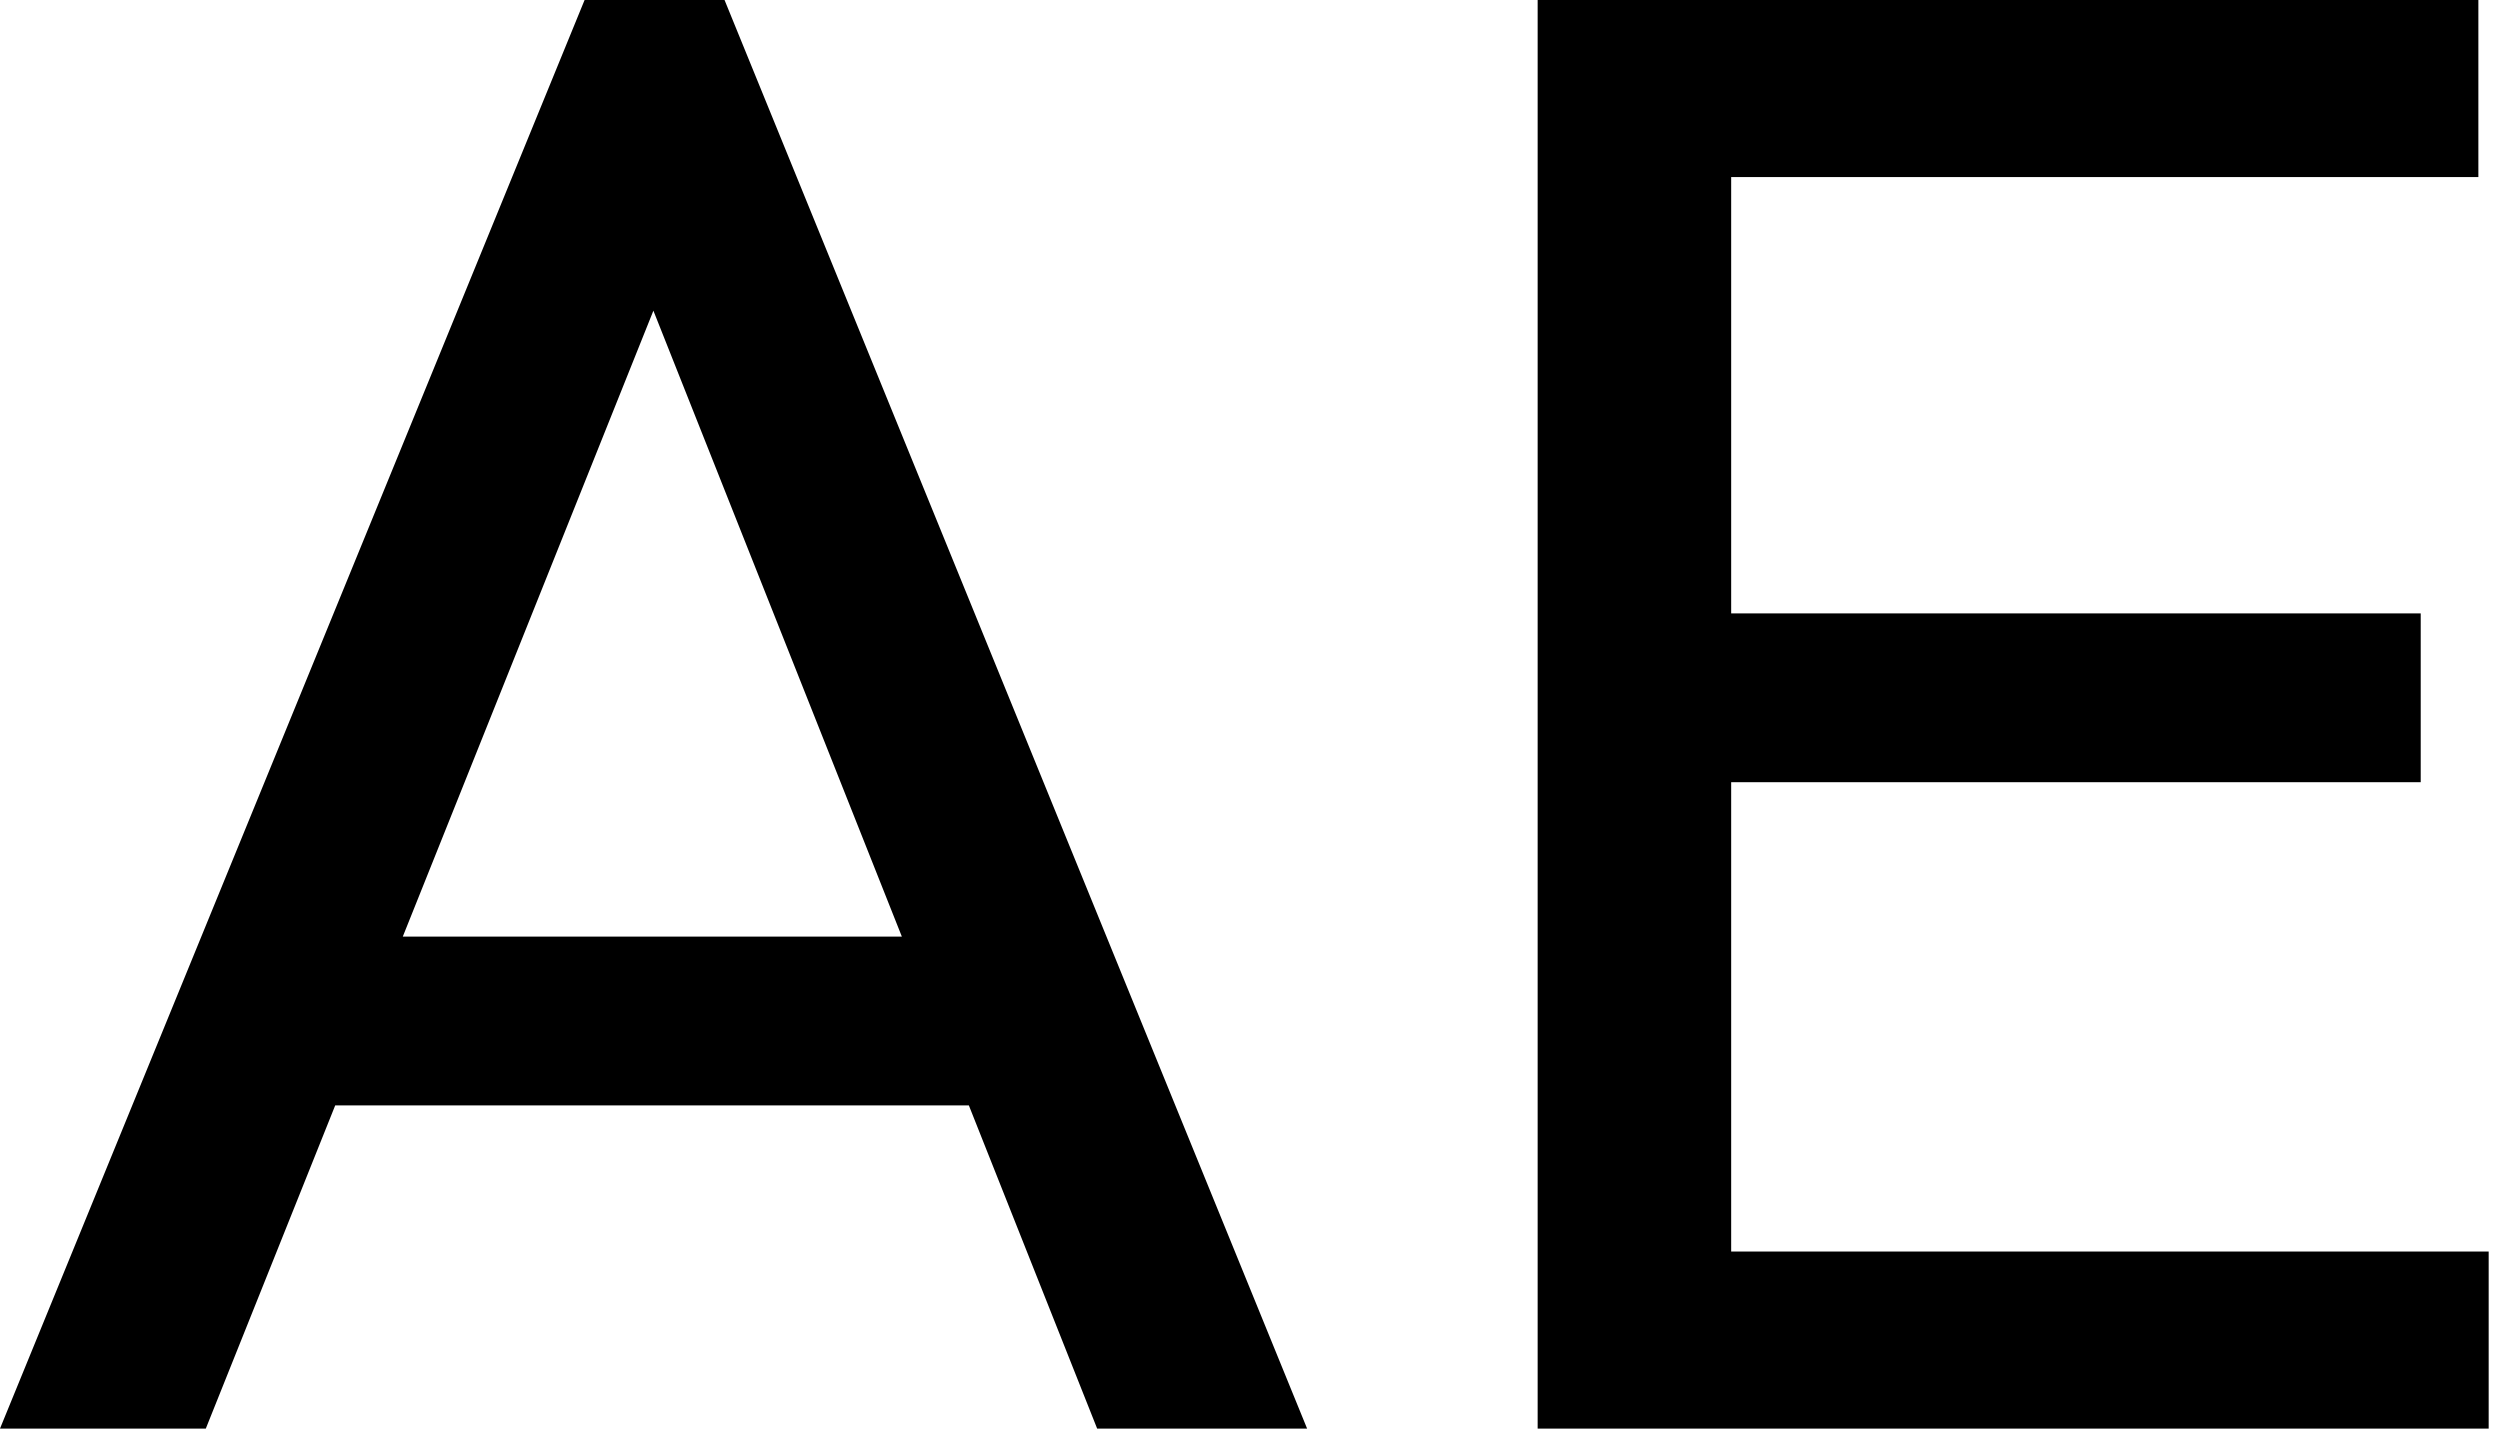
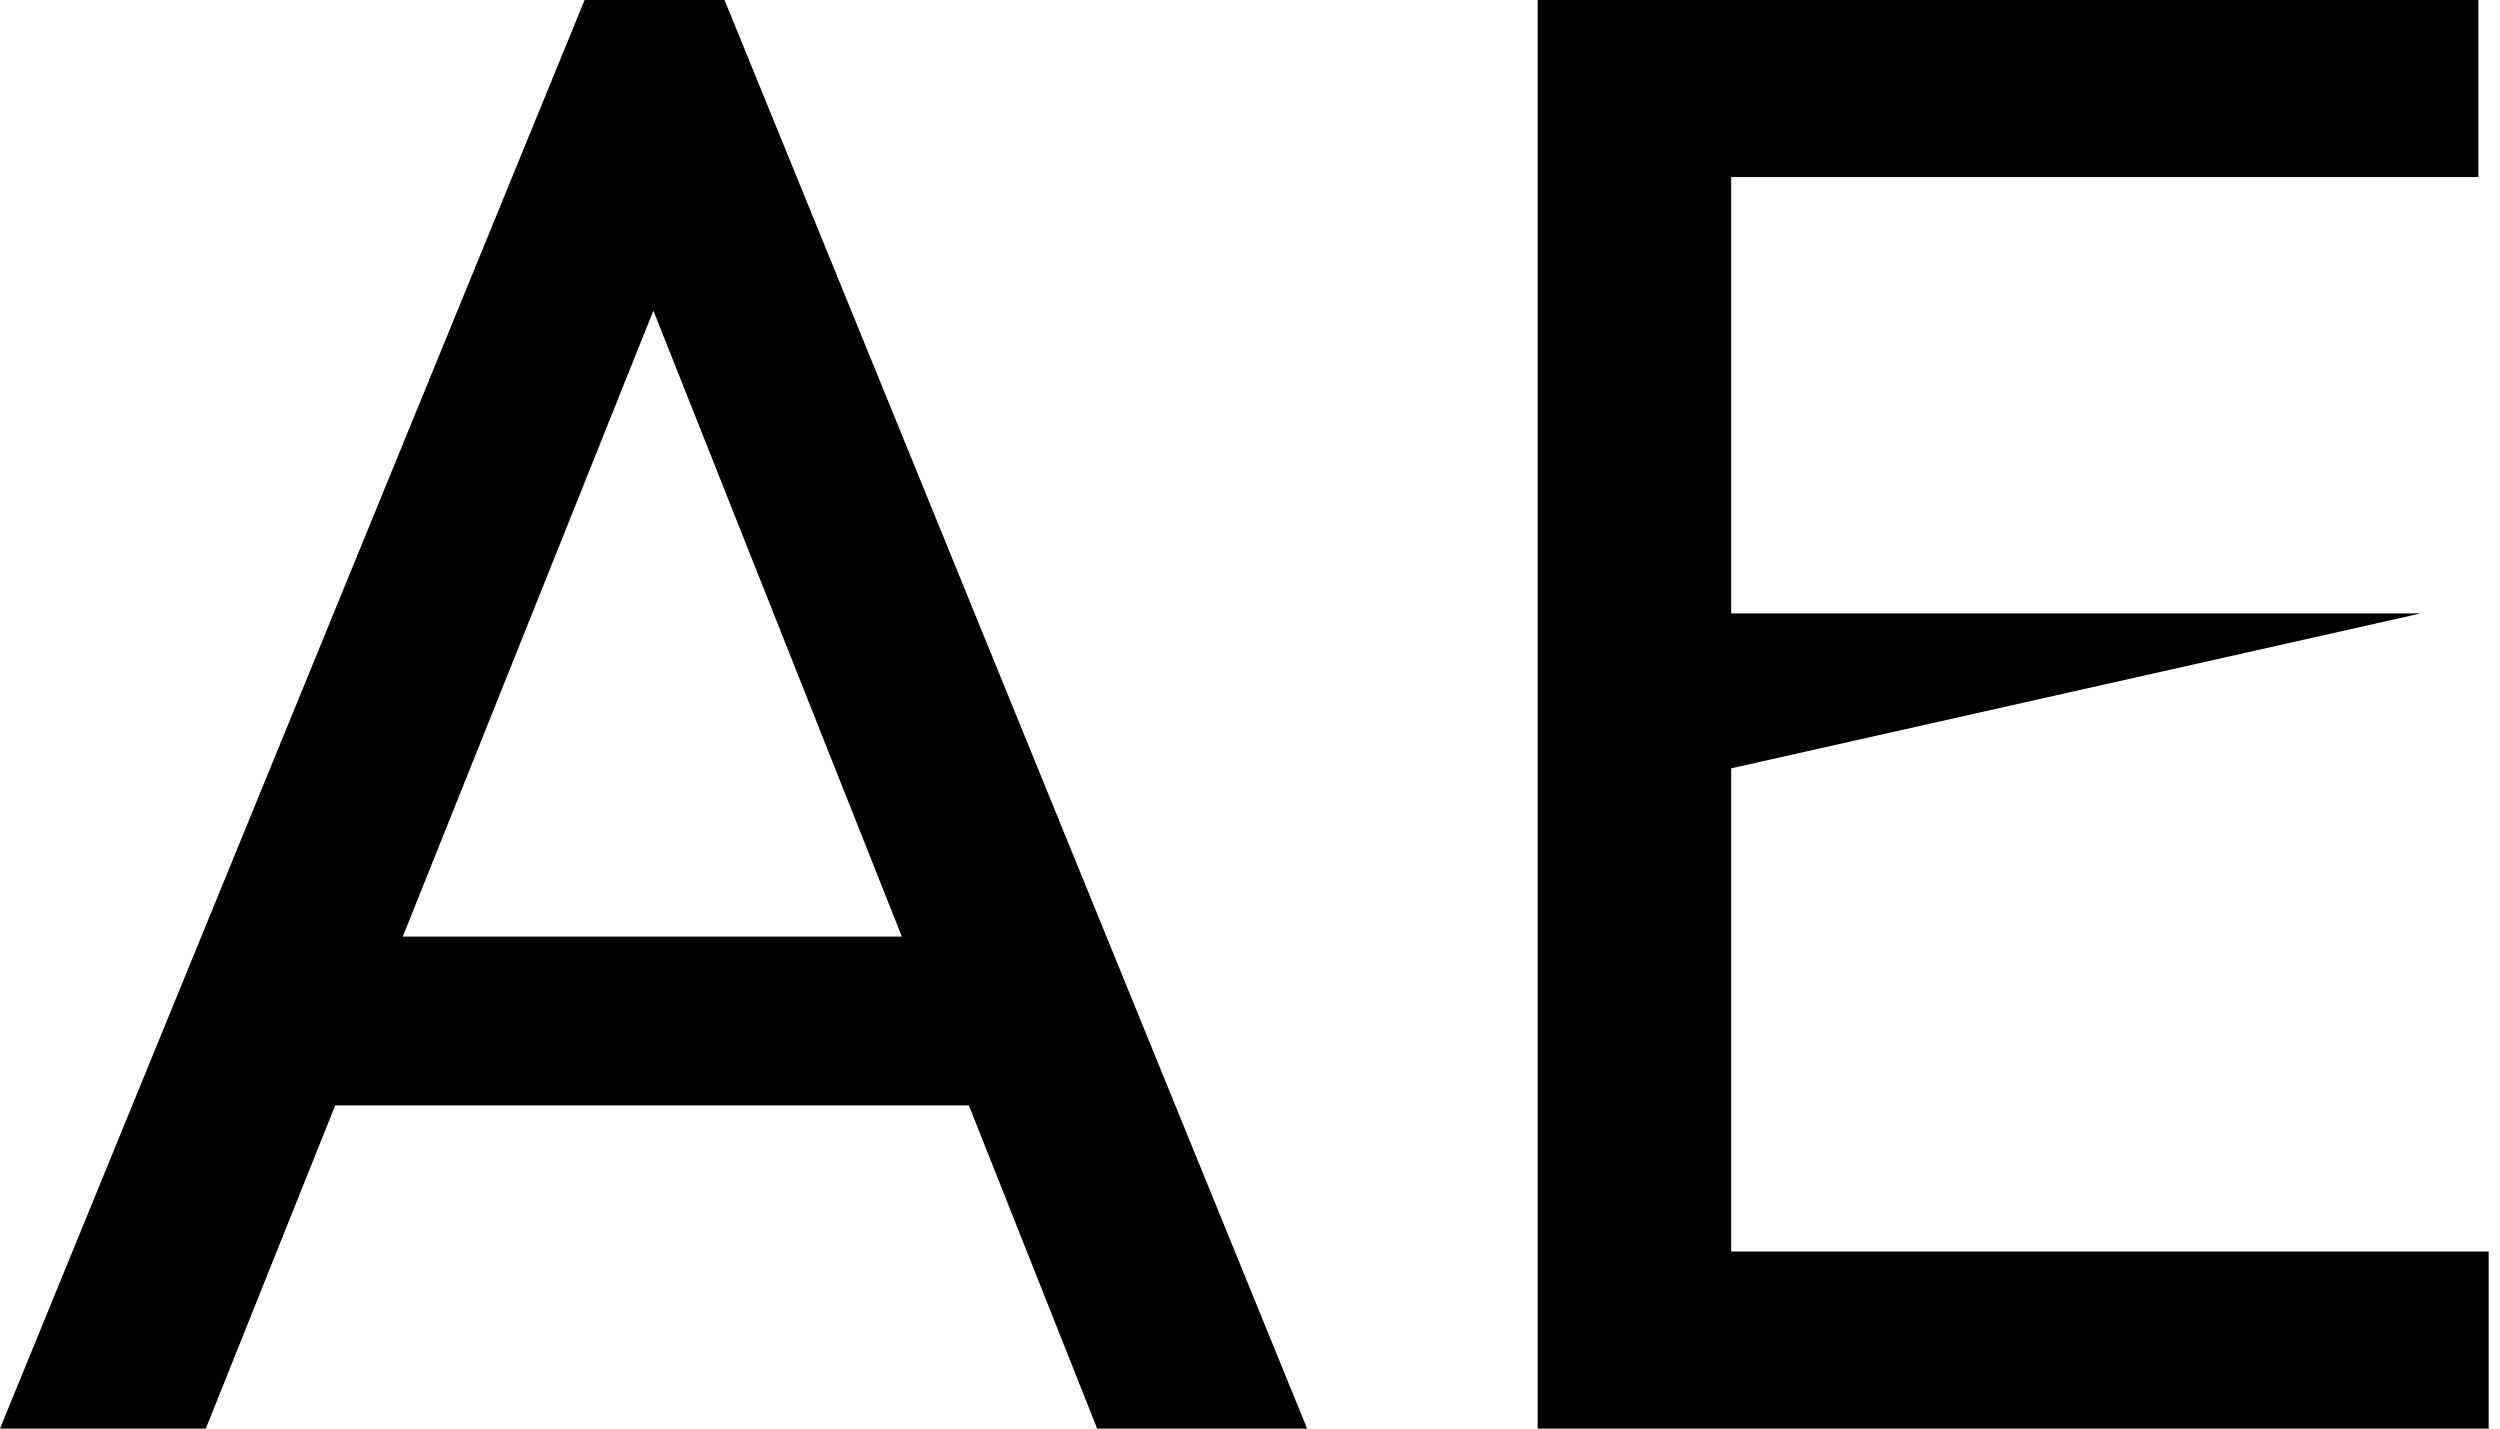
<svg xmlns="http://www.w3.org/2000/svg" baseProfile="full" height="28" version="1.1" viewBox="0 0 49 28" width="49">
  <defs />
  <g>
-     <path d="M1.251 28.0 12.709 0.0H15.452L26.87 28.0H22.755L13.354 4.317H14.767L5.285 28.0ZM6.697 21.666V18.357H21.424V21.666Z M31.389 28.0V0.0H35.182V28.0ZM33.971 28.0V24.53H50.029V28.0ZM33.971 15.331V12.023H48.697V15.331ZM33.971 3.47V0.0H49.827V3.47Z " fill="rgb(0,0,0)" transform="translate(-1.251, 0)" />
+     <path d="M1.251 28.0 12.709 0.0H15.452L26.87 28.0H22.755L13.354 4.317H14.767L5.285 28.0ZM6.697 21.666V18.357H21.424V21.666Z M31.389 28.0V0.0H35.182V28.0ZM33.971 28.0V24.53H50.029V28.0ZM33.971 15.331V12.023H48.697ZM33.971 3.47V0.0H49.827V3.47Z " fill="rgb(0,0,0)" transform="translate(-1.251, 0)" />
  </g>
</svg>